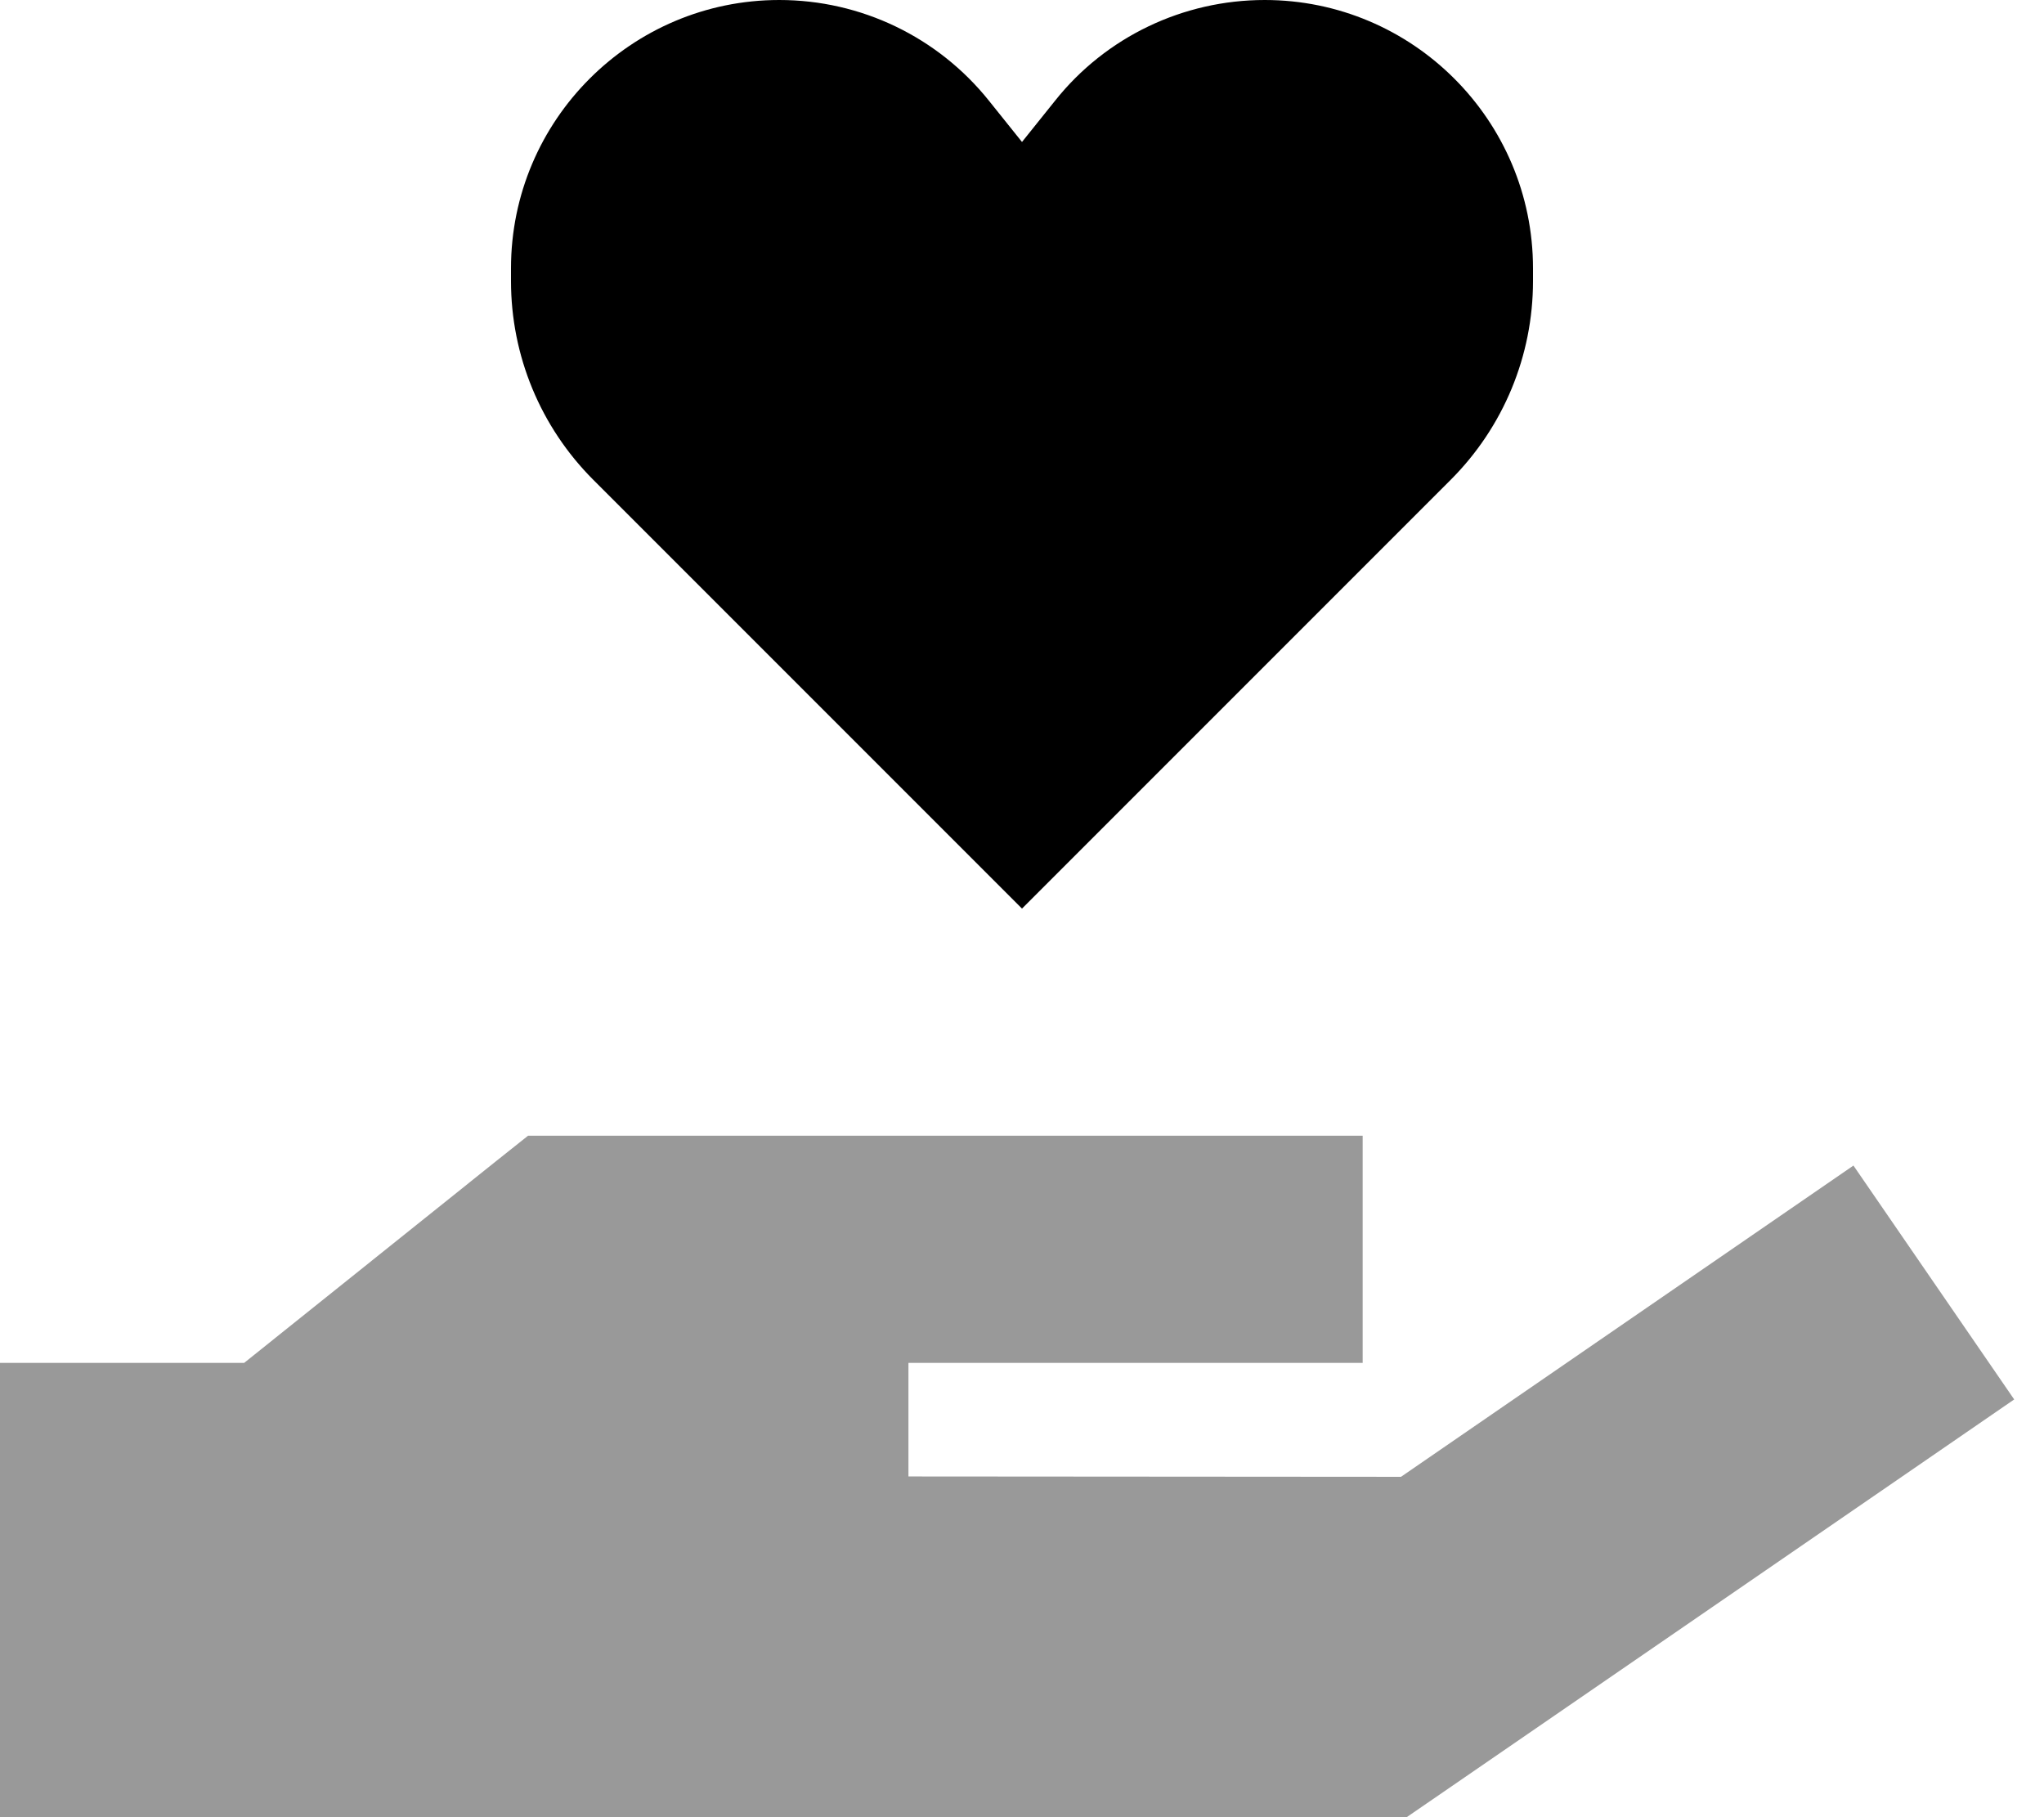
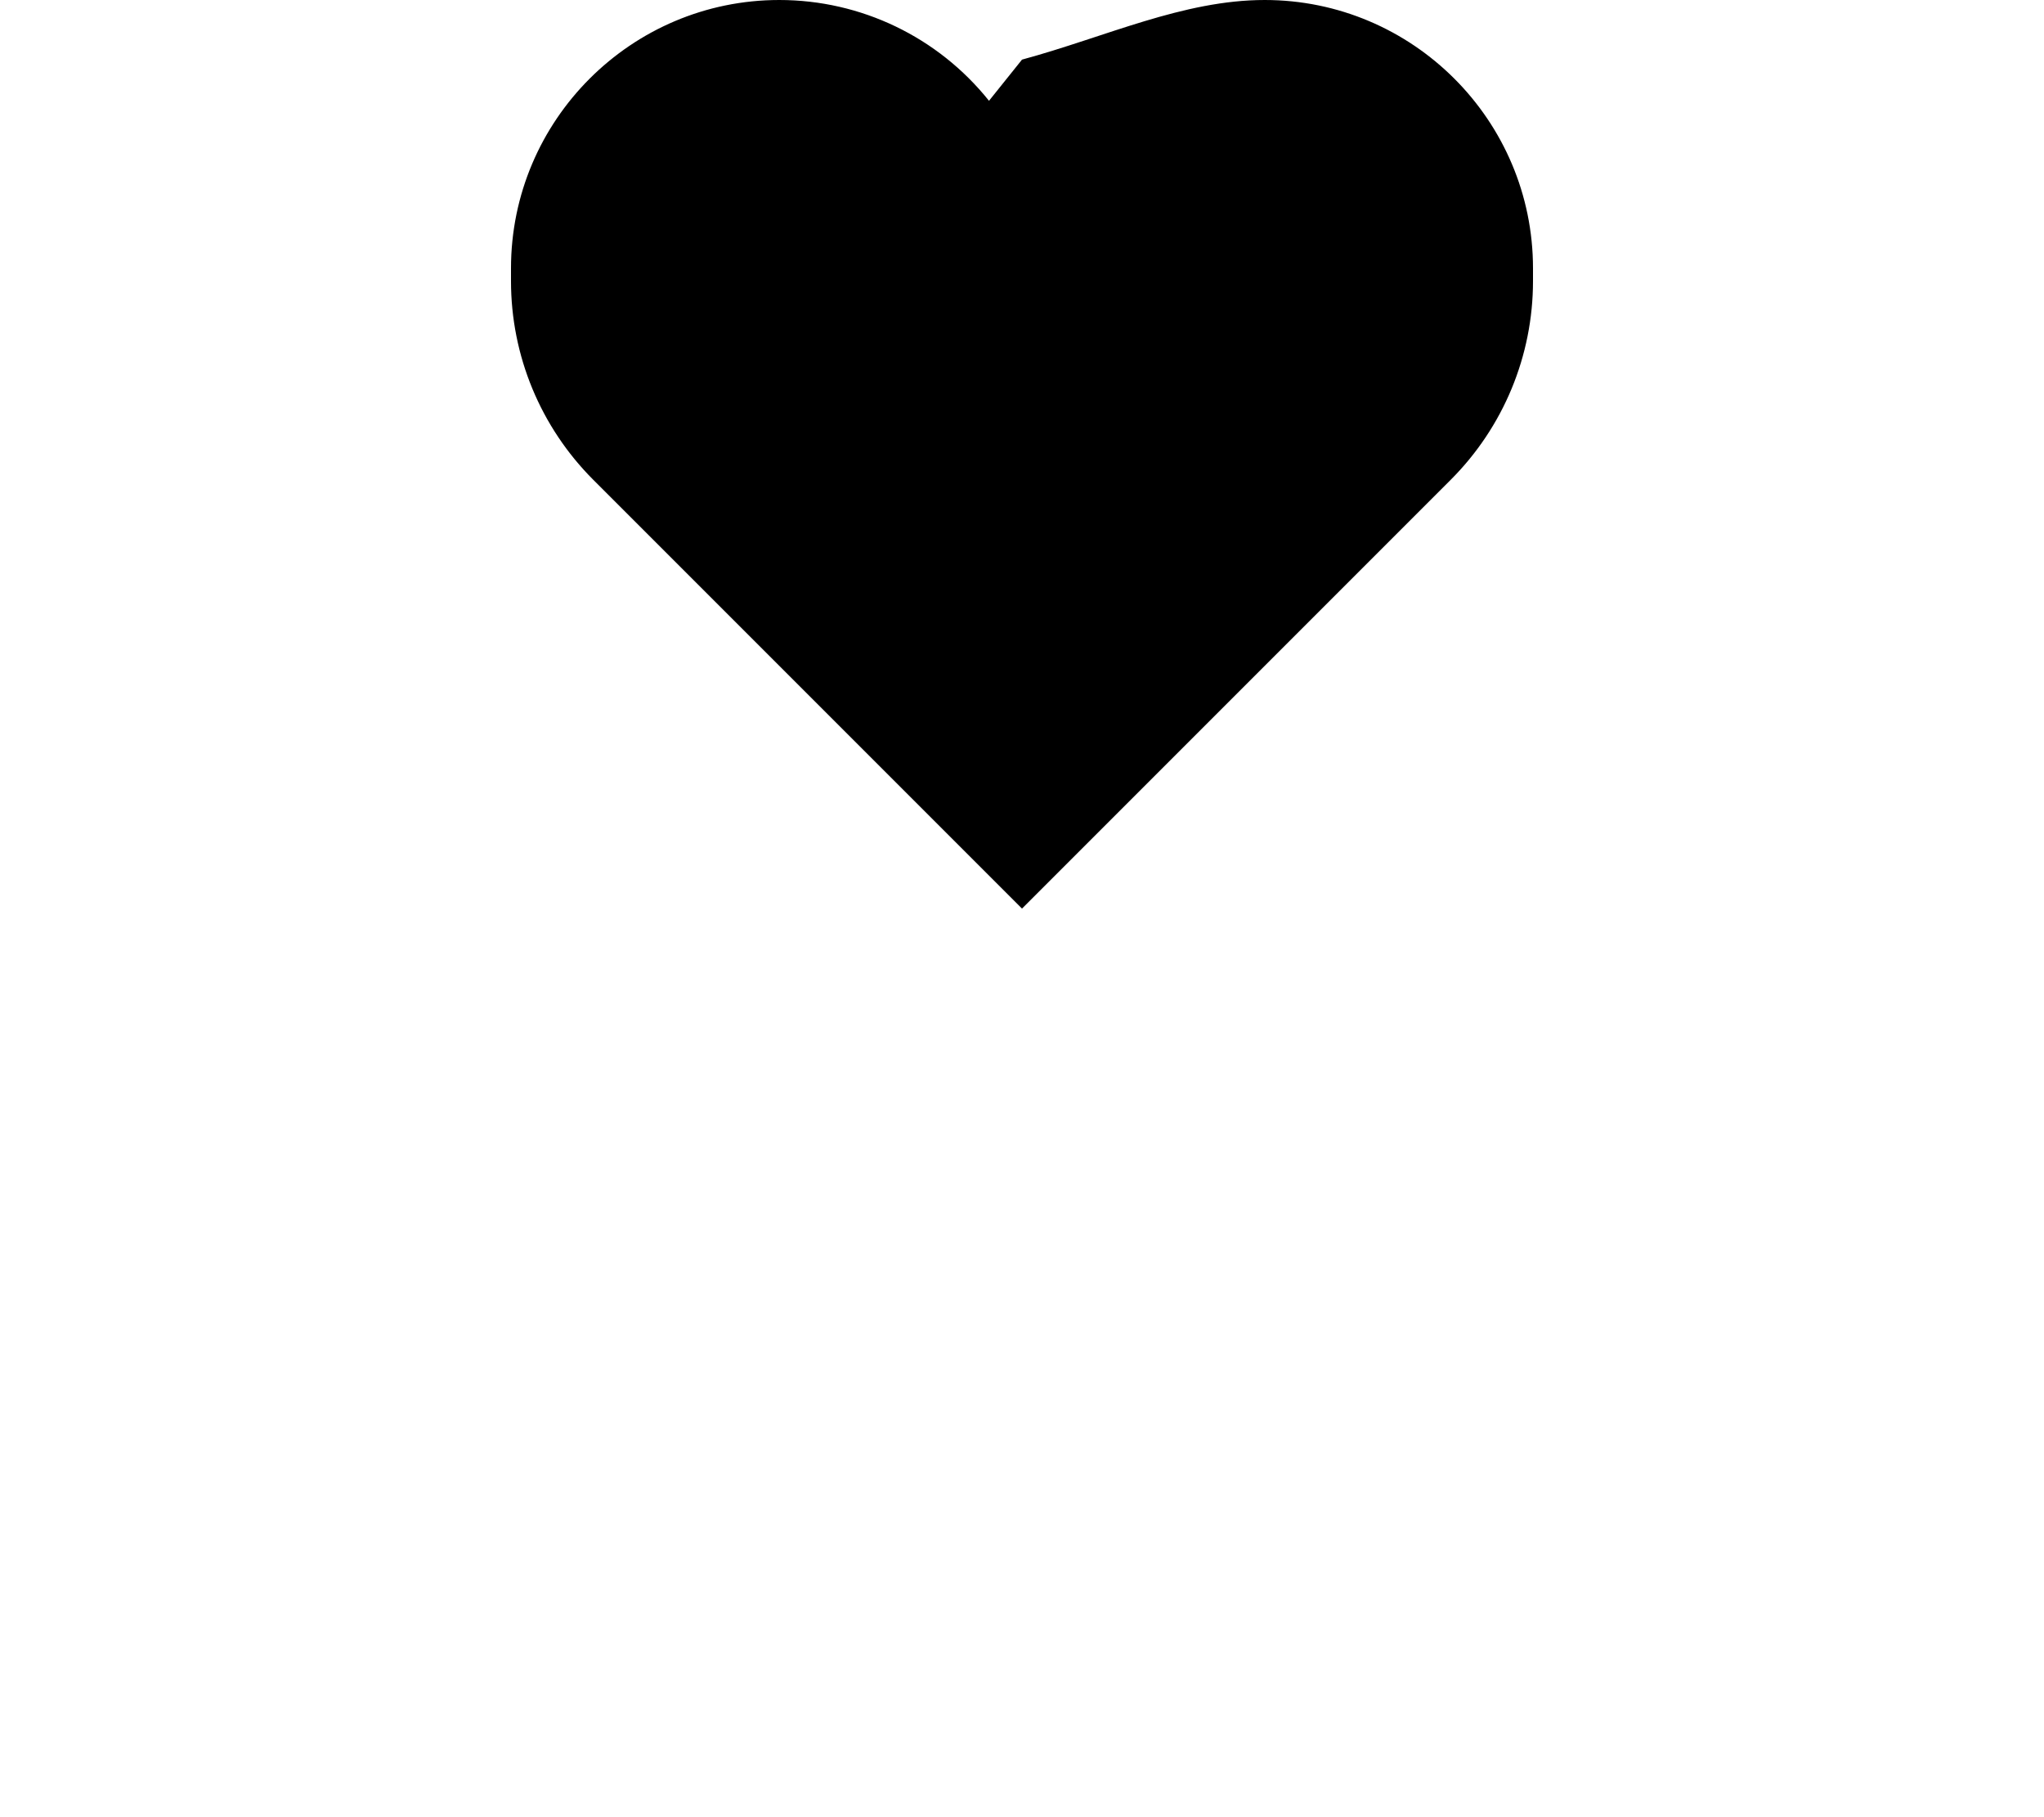
<svg xmlns="http://www.w3.org/2000/svg" viewBox="0 0 576 512">
  <defs>
    <style>.fa-secondary{opacity:.4}</style>
  </defs>
-   <path class="fa-secondary" d="M0 384L0 512l32 0 192 0 160 0 12.4 0 10.2-7 128-88 33-22.7-45.3-65.9-33 22.7-94.5 65L256 416l0-32 32 0 64 0 32 0 0-64-32 0-64 0-64 0-64 0-11.2 0-8.8 7L68.8 384 0 384z" />
-   <path class="fa-primary" d="M192 160l-24.8-24.8c-14.9-14.9-23.2-35-23.2-56l0-3.6C144 33.9 177.9 0 219.6 0c23 0 44.7 10.4 59.1 28.4L288 40l9.3-11.6C311.6 10.4 333.4 0 356.4 0C398.1 0 432 33.9 432 75.6l0 3.6c0 21-8.3 41.1-23.2 56L384 160l-96 96-96-96z" />
+   <path class="fa-primary" d="M192 160l-24.8-24.8c-14.9-14.9-23.2-35-23.2-56l0-3.6C144 33.9 177.9 0 219.6 0c23 0 44.7 10.4 59.1 28.4l9.3-11.6C311.6 10.4 333.4 0 356.4 0C398.1 0 432 33.9 432 75.6l0 3.6c0 21-8.3 41.1-23.2 56L384 160l-96 96-96-96z" />
</svg>